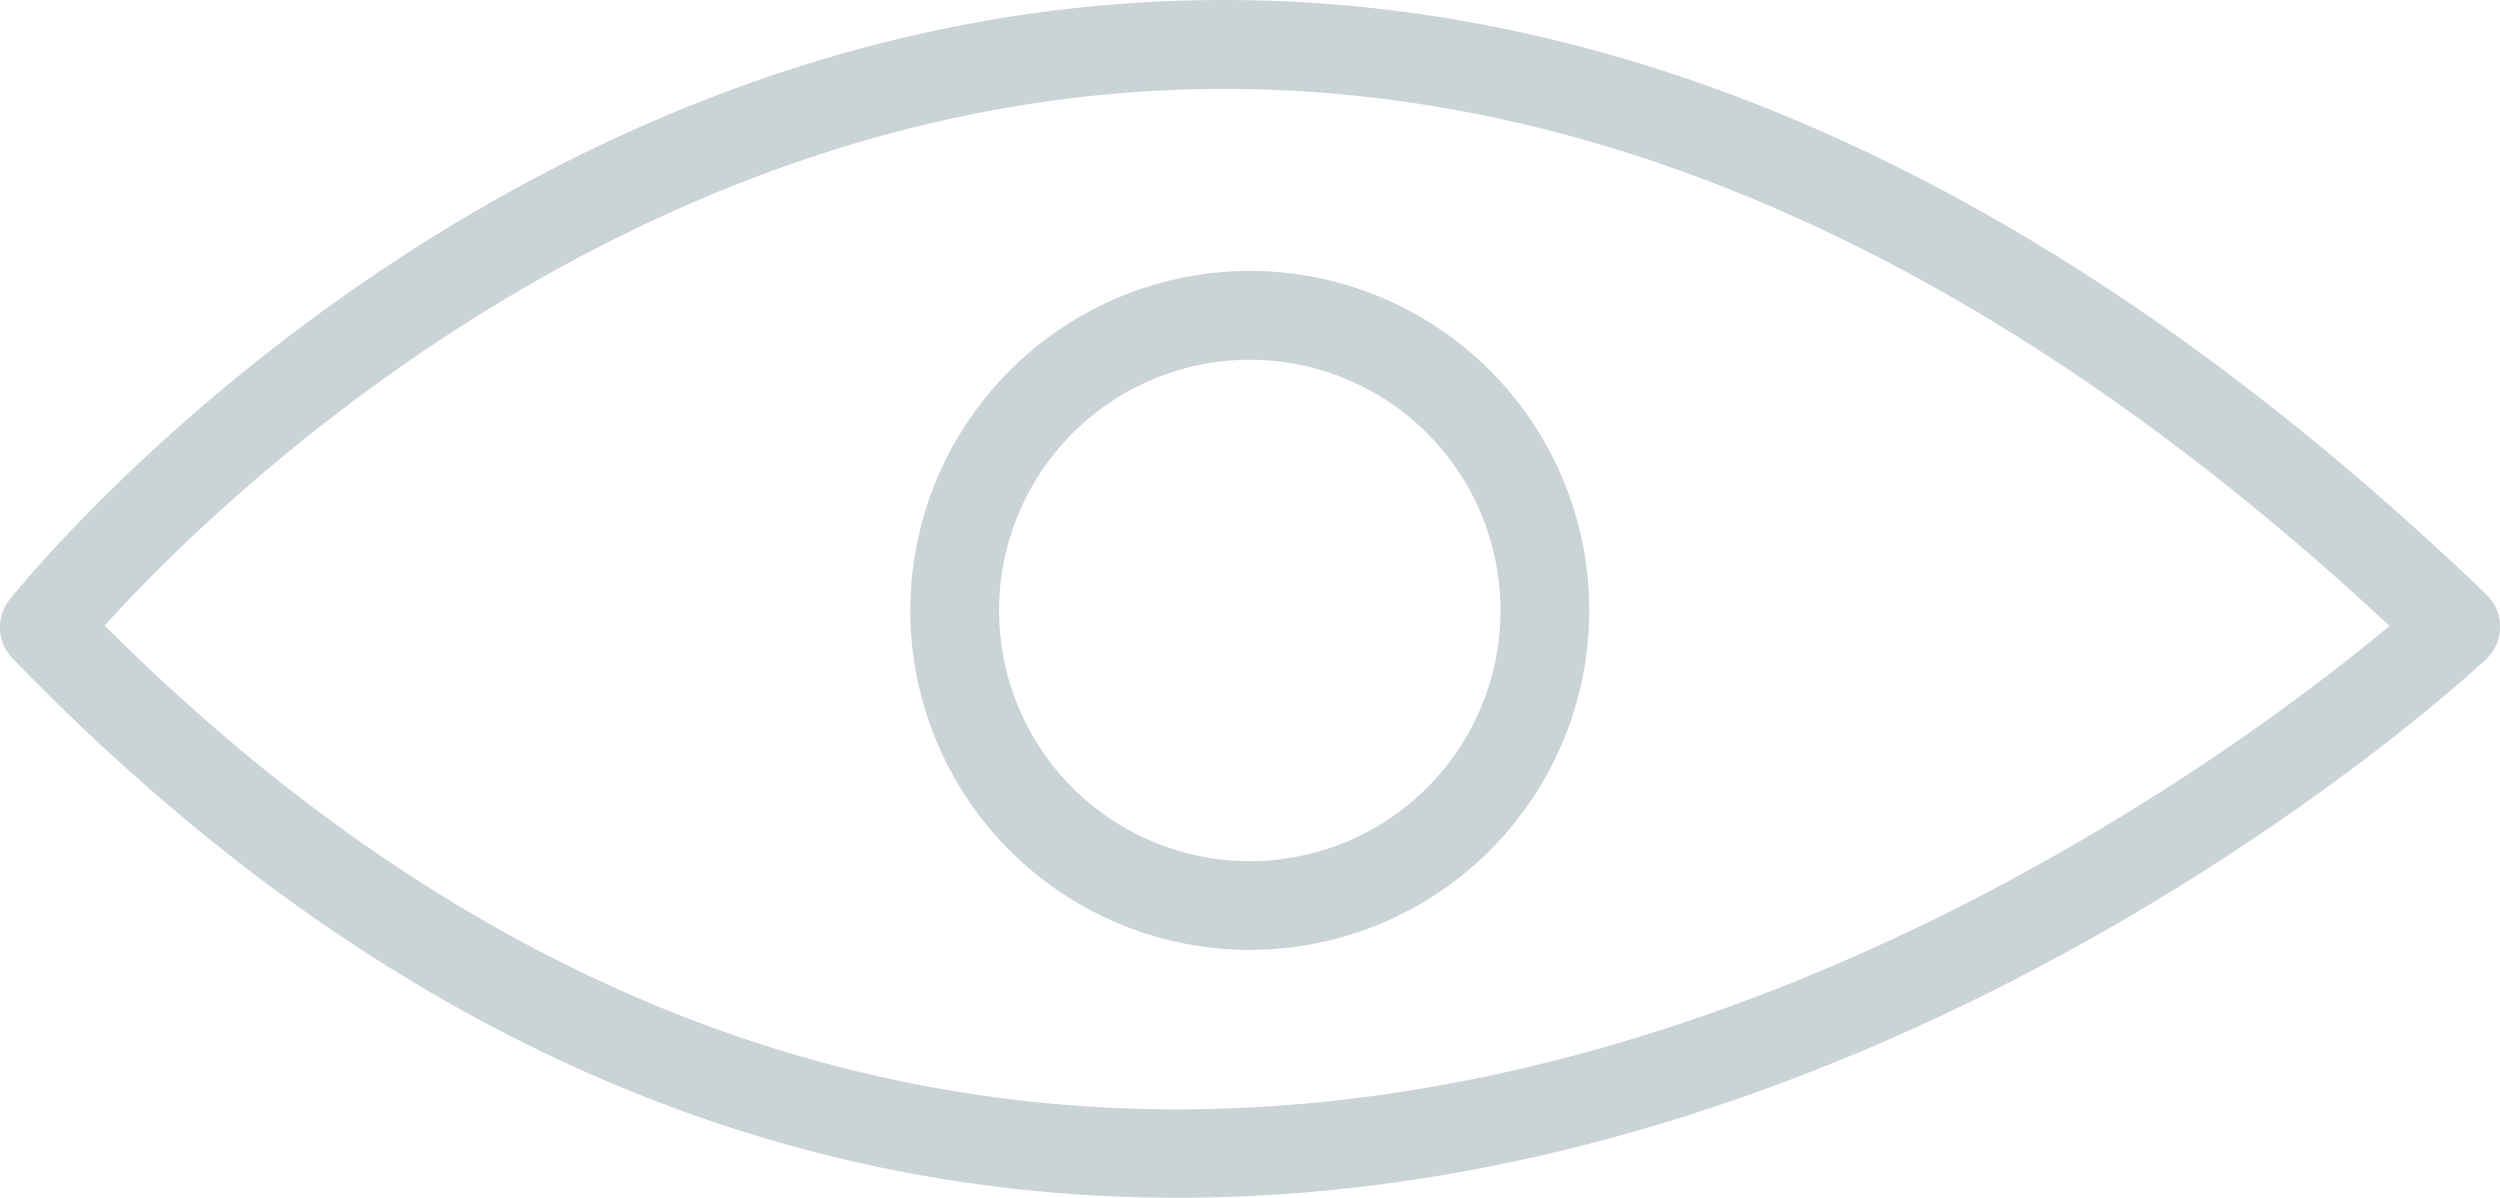
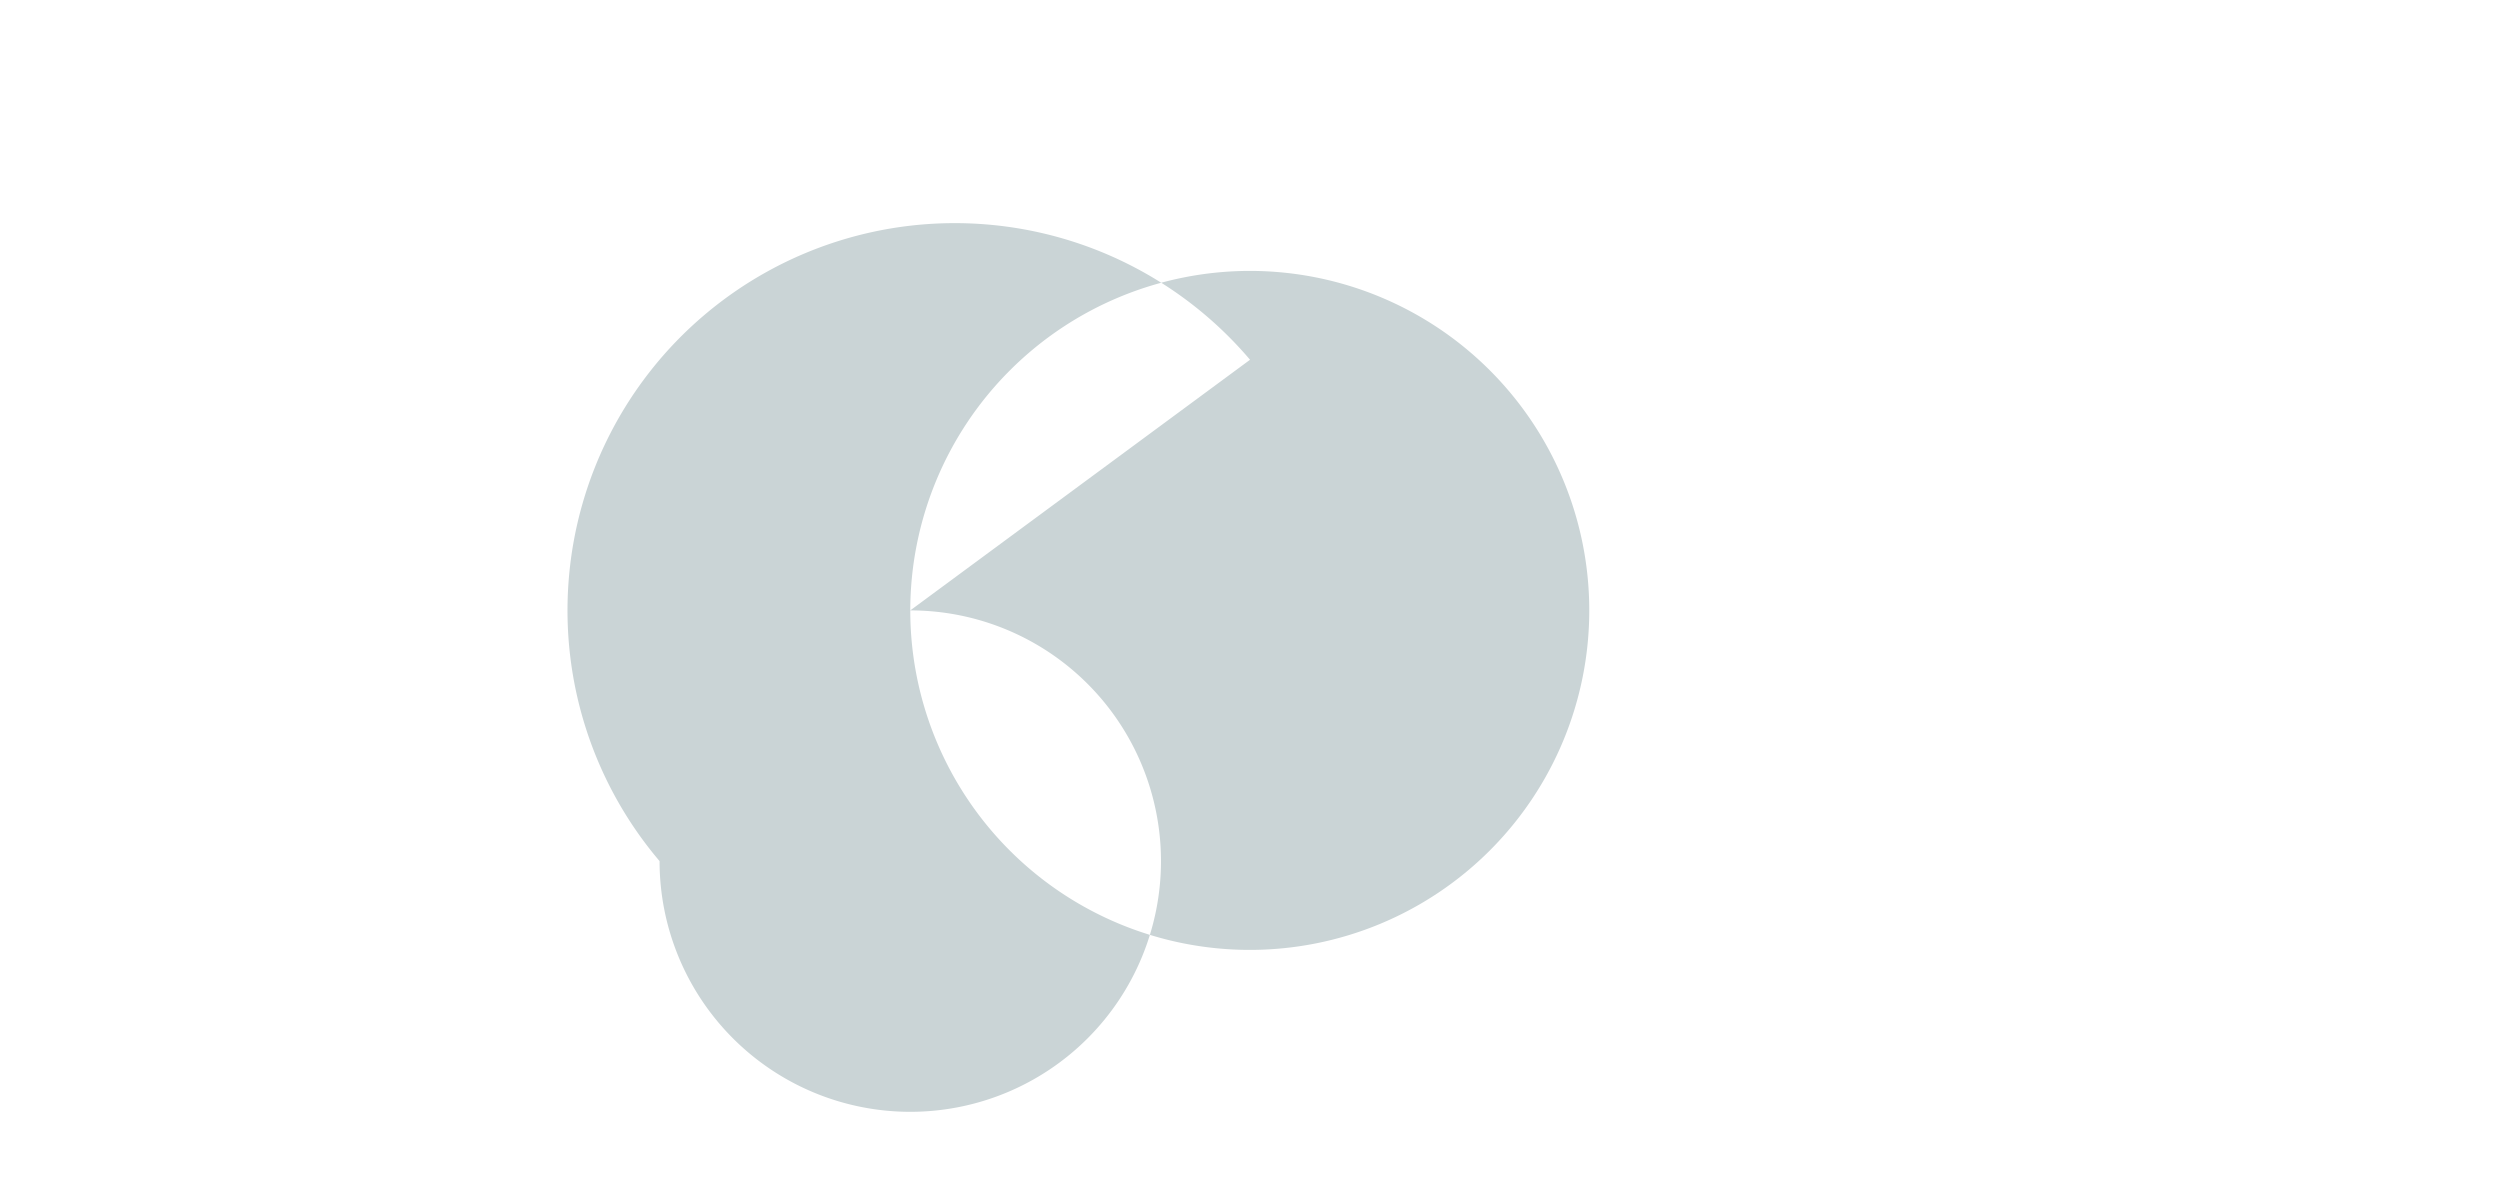
<svg xmlns="http://www.w3.org/2000/svg" width="38.491" height="18.446" viewBox="0 0 38.491 18.446">
  <g id="_008-eye-of-a-human-or-an-animal" data-name="008-eye-of-a-human-or-an-animal" transform="translate(0 -14.659)">
    <g id="グループ_34318" data-name="グループ 34318" transform="translate(0 14.659)">
-       <path id="パス_34863" data-name="パス 34863" d="M18.848,14.659c-11.2,0-18.4,8.854-18.7,9.232a.682.682,0,0,0,.042.9C5.511,30.305,11.545,33.1,18.125,33.1c11.14,0,19.787-7.951,20.151-8.289a.689.689,0,0,0,.005-1C31.956,17.743,25.417,14.659,18.848,14.659Zm-.725,17.08c-6.015,0-11.567-2.507-16.511-7.45,1.621-1.793,8.1-8.261,17.235-8.261,6.018,0,12.051,2.781,17.943,8.268C34.738,26.008,27.192,31.739,18.123,31.739Z" transform="translate(0 -14.659)" fill="#cad4d6" />
-       <path id="パス_34864" data-name="パス 34864" d="M20.5,25.987a5.227,5.227,0,1,0,5.227-5.227A5.233,5.233,0,0,0,20.5,25.987Zm5.227-3.859a3.86,3.86,0,1,1-3.86,3.86A3.864,3.864,0,0,1,25.731,22.128Z" transform="translate(-6.485 -16.589)" fill="#cad4d6" />
+       <path id="パス_34864" data-name="パス 34864" d="M20.5,25.987a5.227,5.227,0,1,0,5.227-5.227A5.233,5.233,0,0,0,20.5,25.987Za3.86,3.86,0,1,1-3.86,3.86A3.864,3.864,0,0,1,25.731,22.128Z" transform="translate(-6.485 -16.589)" fill="#cad4d6" />
    </g>
  </g>
</svg>